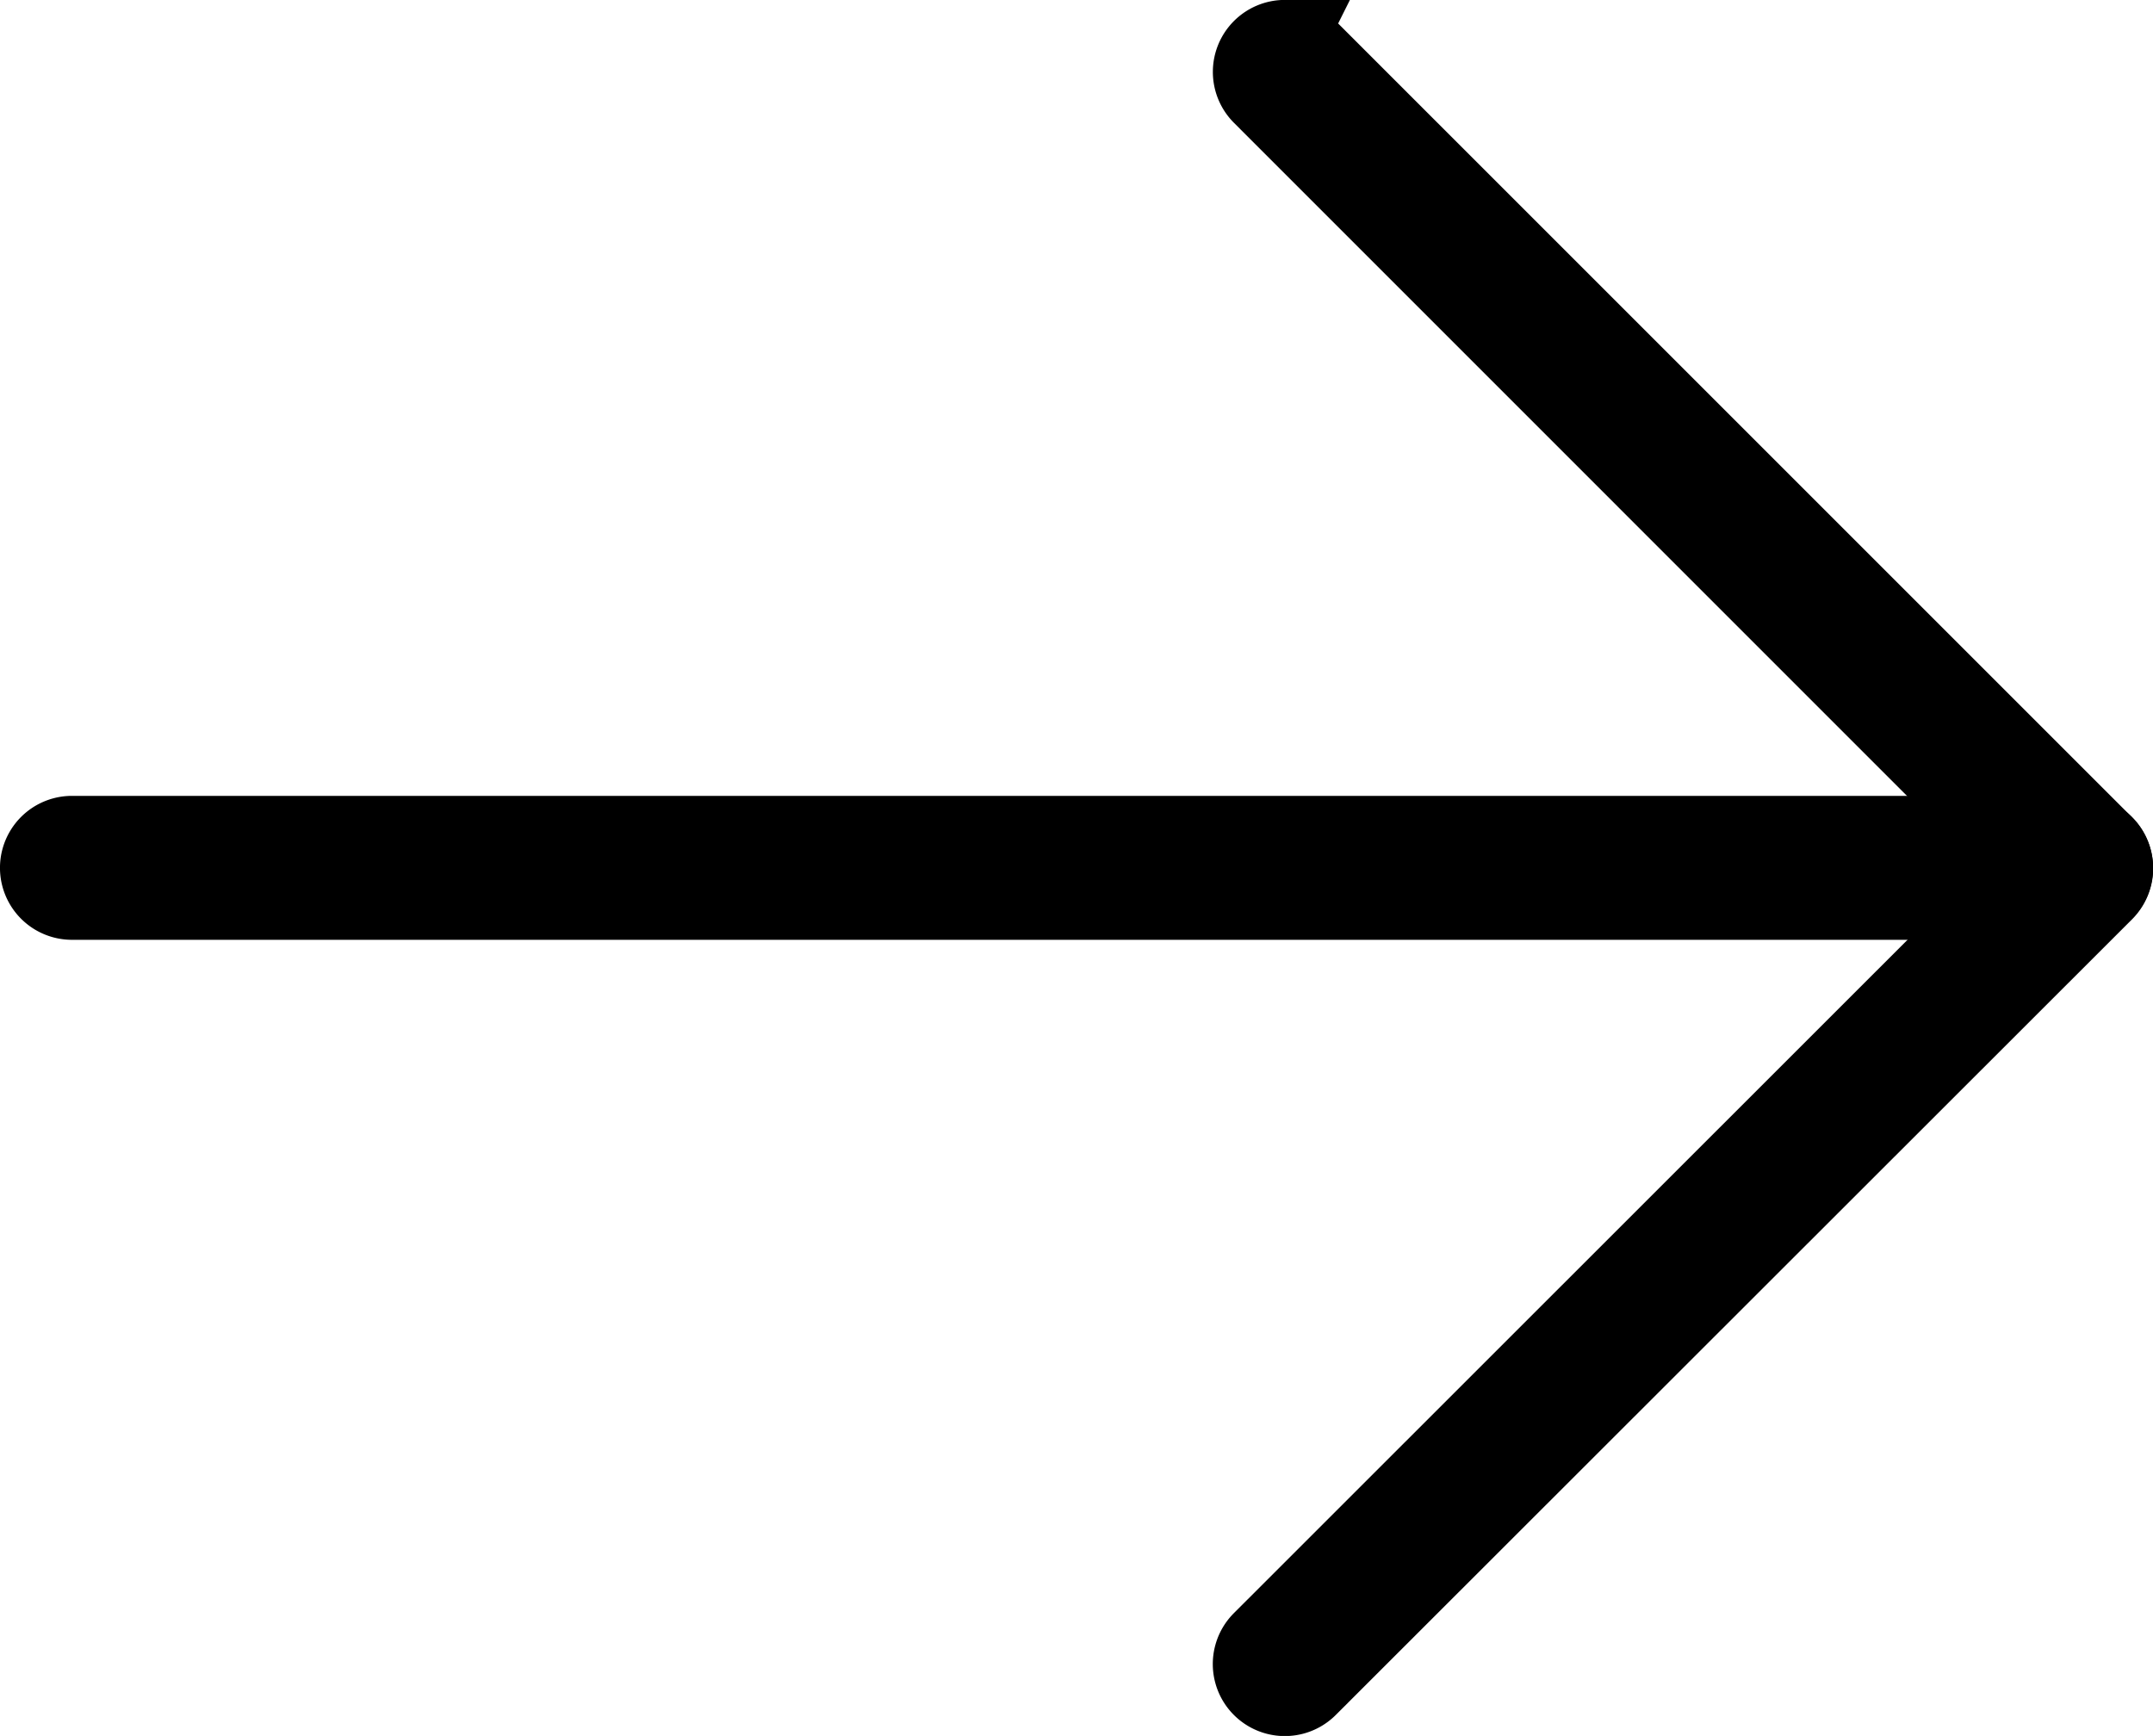
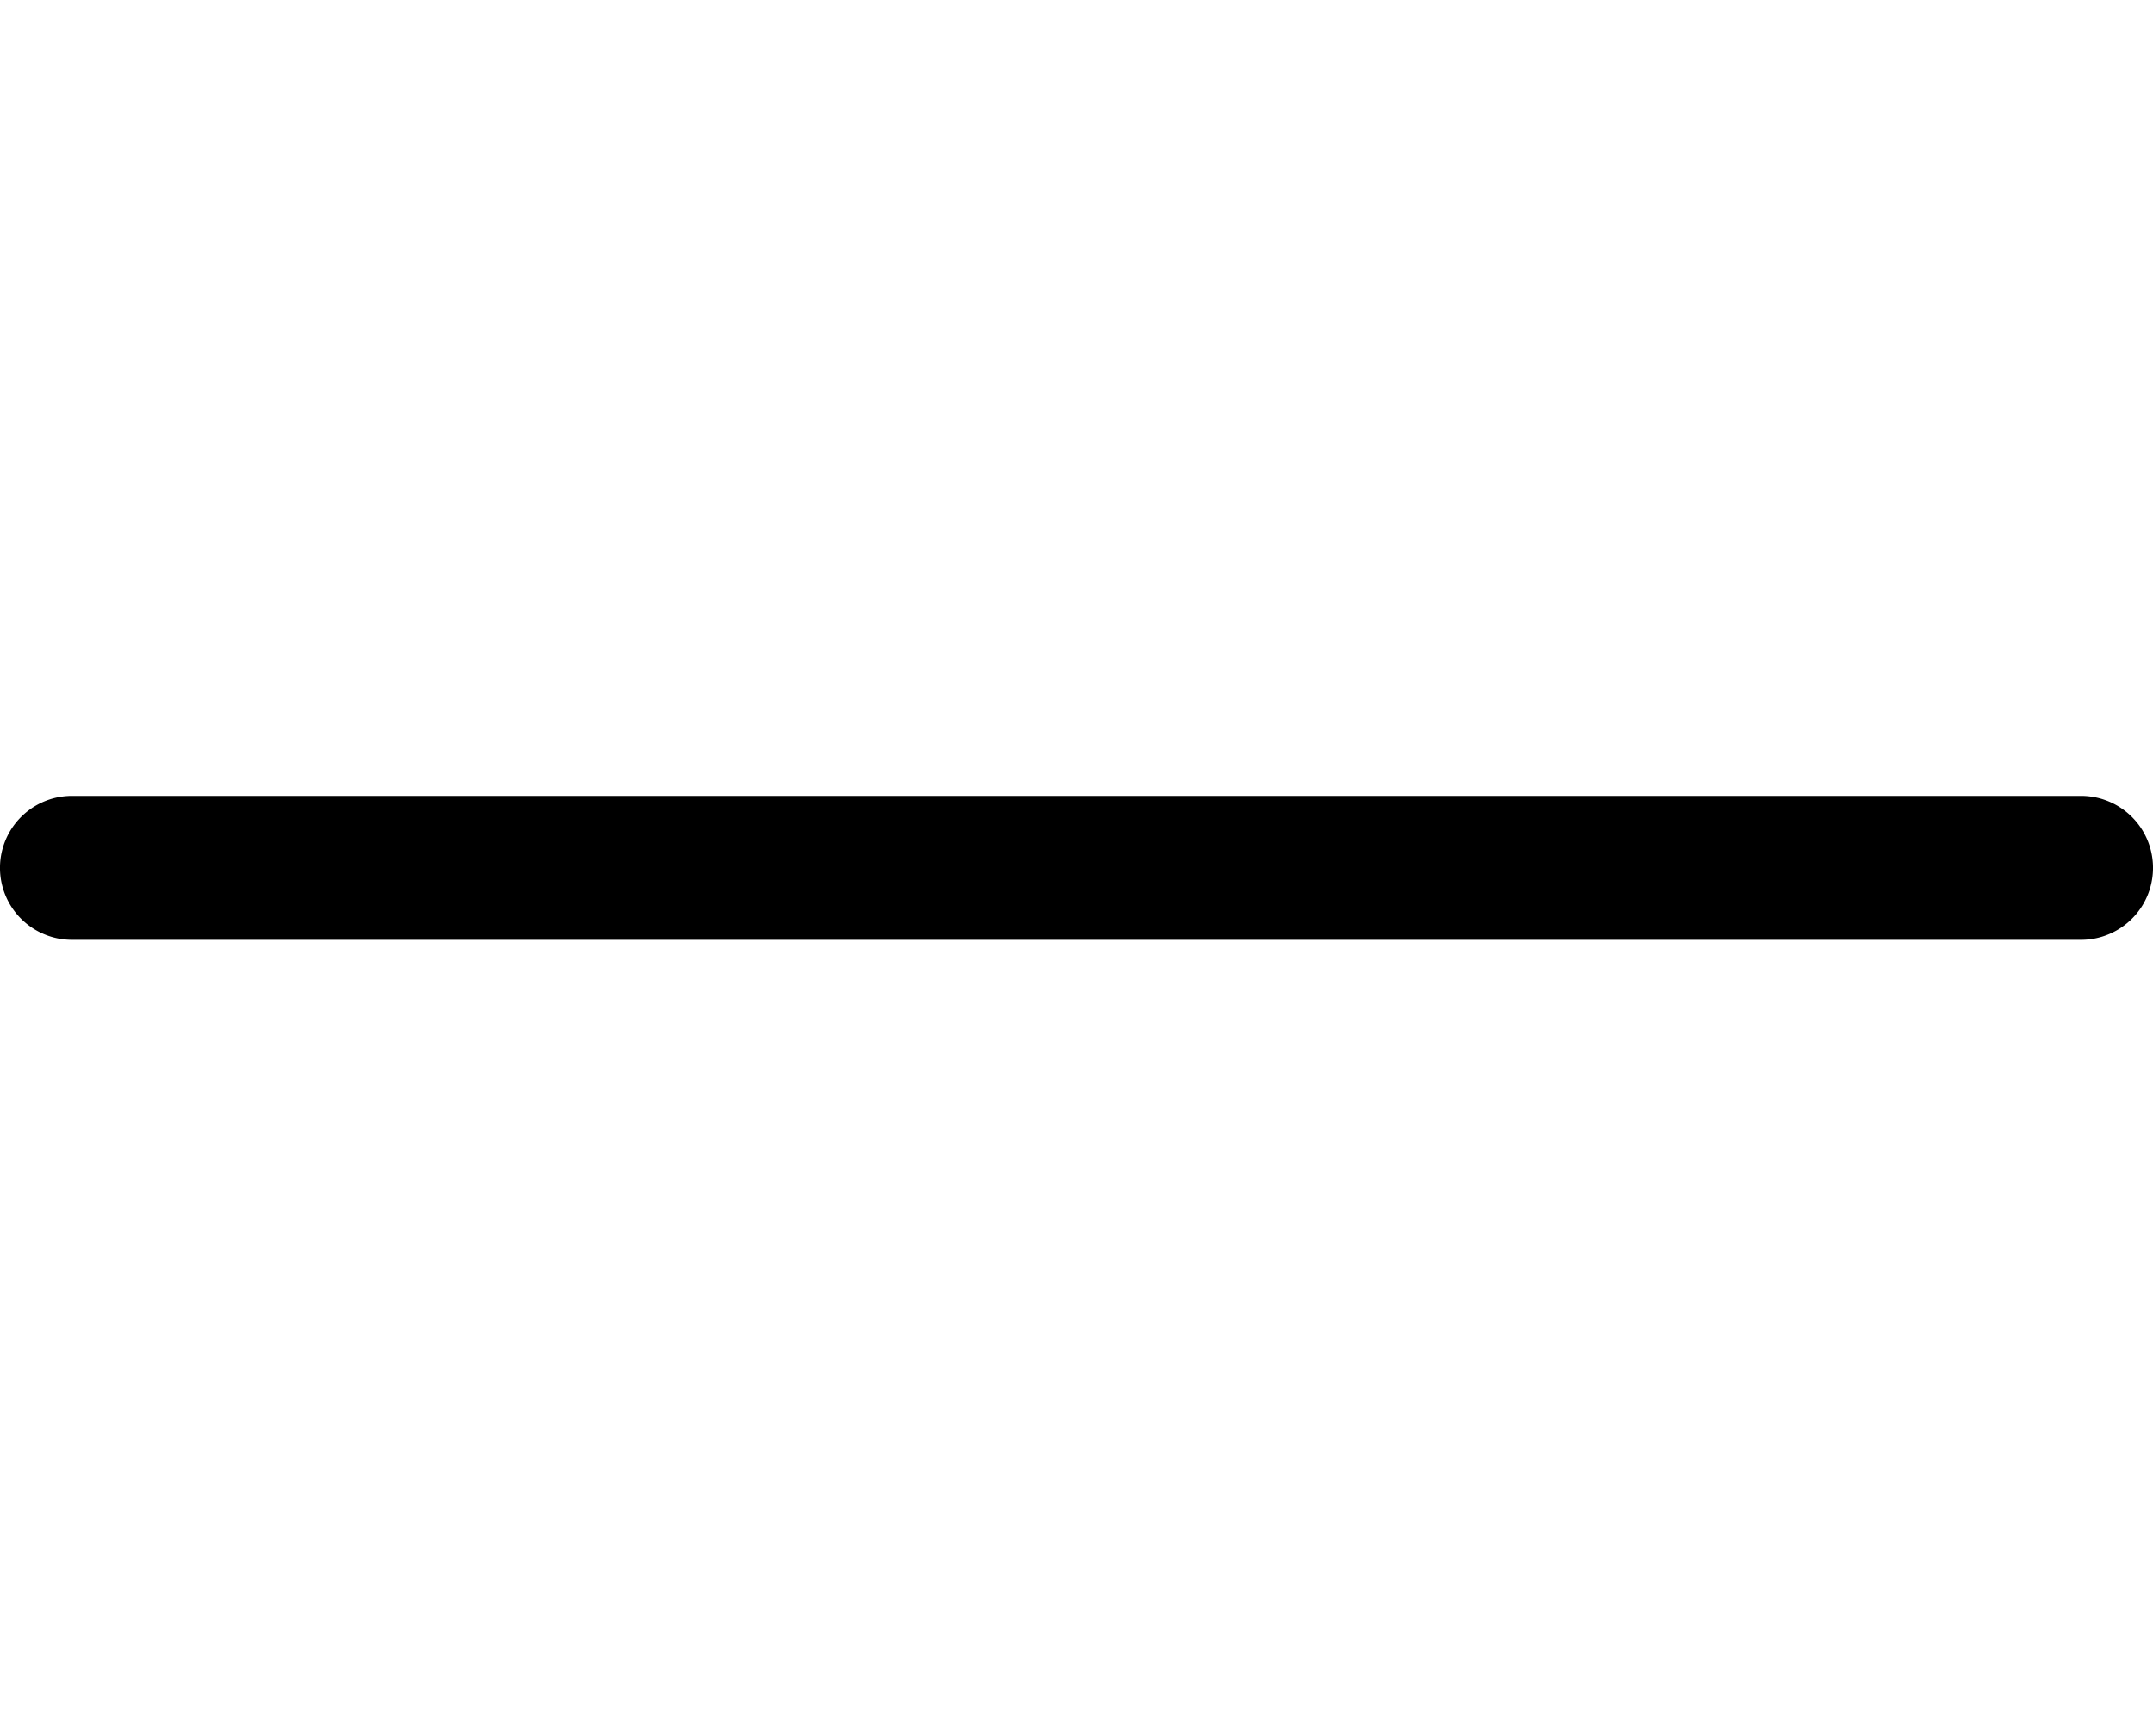
<svg xmlns="http://www.w3.org/2000/svg" width="53.528" height="43.163" viewBox="0 0 53.528 43.163">
  <g id="arrow02" transform="translate(52.528 42.163) rotate(180)">
    <path id="パス_3" data-name="パス 3" d="M50.739,17.4H.789a.789.789,0,1,1,0-1.579H50.739a.789.789,0,1,1,0,1.579Z" transform="translate(0 3.974)" stroke="#000" stroke-width="2" />
-     <path id="パス_4" data-name="パス 4" d="M20.585,44.446a.793.793,0,0,1-.559-.231l-19.8-19.8a.793.793,0,0,1,0-1.118l19.8-19.787A.789.789,0,0,1,21.143,4.63L1.906,23.86,21.143,43.1a.79.79,0,0,1-.559,1.348Z" transform="translate(0 -3.283)" stroke="#000" stroke-width="2" />
  </g>
</svg>